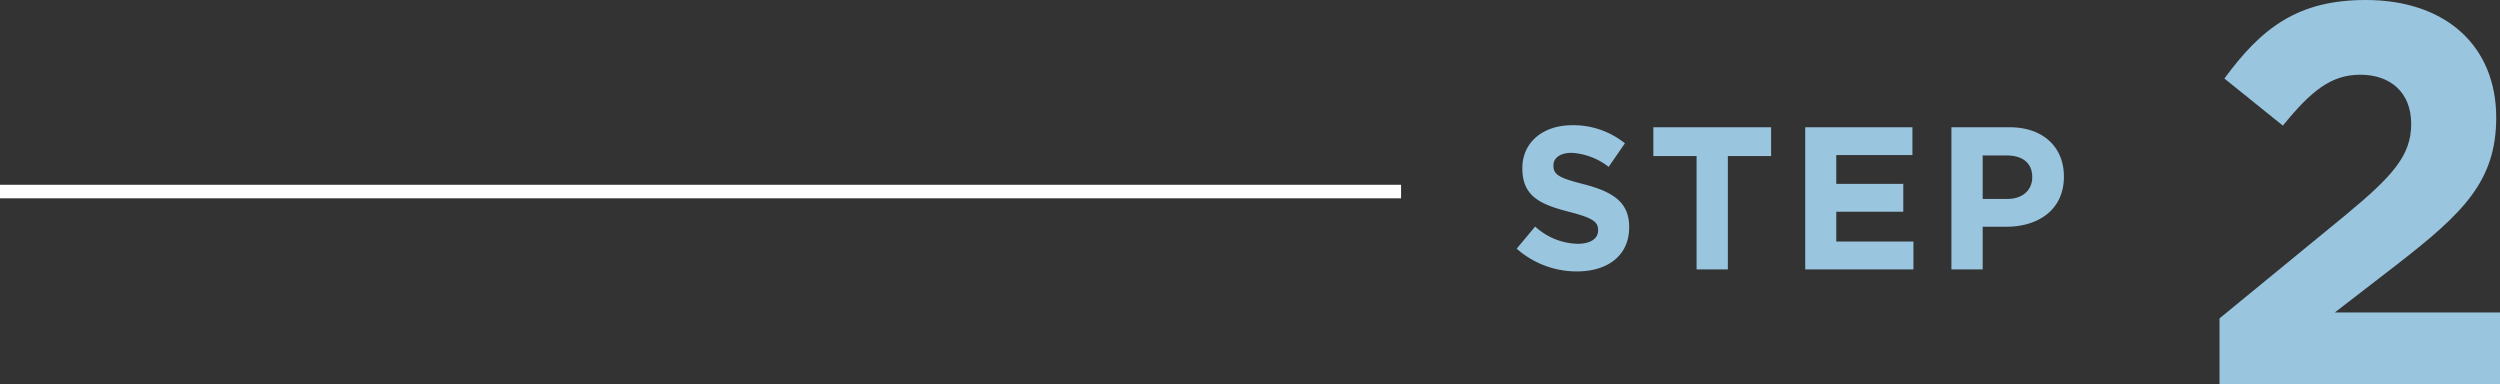
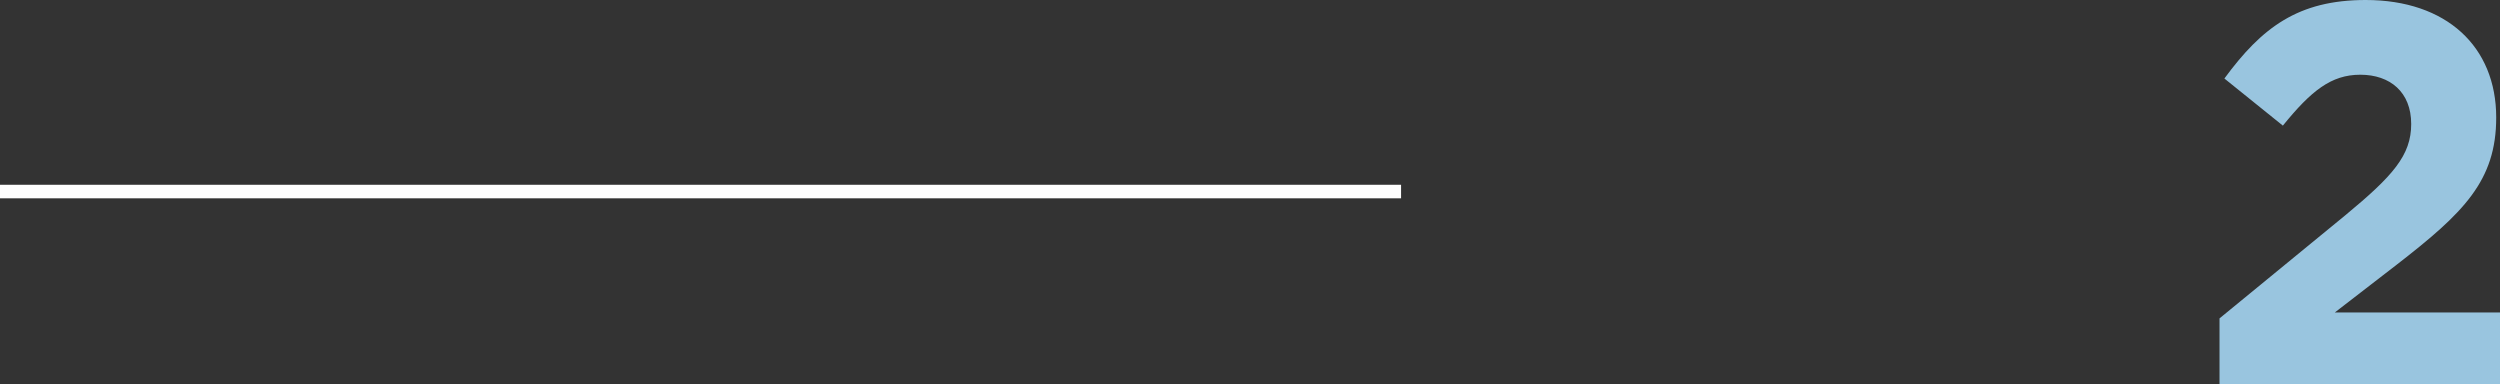
<svg xmlns="http://www.w3.org/2000/svg" width="369.36" height="56.8" viewBox="0 0 369.36 56.8">
  <rect x="0" y="0" width="369.36" height="56.8" fill="#333333" stroke="none" />
  <g id="グループ_461" data-name="グループ 461" transform="translate(0 -2530.2)">
-     <path id="パス_215" data-name="パス 215" d="M17.7,21.79v-.06c0-3.66-2.4-5.19-6.66-6.3-3.63-.93-4.53-1.38-4.53-2.76v-.06c0-1.02.93-1.83,2.7-1.83a9.854,9.854,0,0,1,5.46,2.07l2.4-3.48A12.156,12.156,0,0,0,9.27,6.7c-4.29,0-7.35,2.52-7.35,6.33v.06c0,4.17,2.73,5.34,6.96,6.42,3.51.9,4.23,1.5,4.23,2.67v.06c0,1.23-1.14,1.98-3.03,1.98a9.634,9.634,0,0,1-6.27-2.55L1.08,24.94A13.363,13.363,0,0,0,9.99,28.3C14.52,28.3,17.7,25.96,17.7,21.79ZM32.28,11.26h6.39V7H21.27v4.26h6.39V28h4.62ZM43.71,28H59.7V23.89H48.3V19.48h9.9V15.37H48.3V11.11H59.55V7H43.71ZM81.93,14.32v-.06C81.93,9.97,78.9,7,73.89,7H65.31V28h4.62V21.7h3.51C78.15,21.7,81.93,19.18,81.93,14.32Zm-4.68.03v.06c0,1.8-1.35,3.18-3.66,3.18H69.93V11.17H73.5C75.81,11.17,77.25,12.28,77.25,14.35Z" transform="translate(223 2542)" fill="#99c5df" />
    <path id="パス_214" data-name="パス 214" d="M24.72,29.24c4.4,0,7.52,2.56,7.52,7.28,0,4.64-2.72,7.68-9.68,13.44L3.92,65.24V75H45.36V64.36H20.96l9.12-7.04C40,49.64,44.8,44.92,44.8,35.56c0-10.48-7.36-17.36-19.28-17.36-10,0-15.36,4.08-20.88,11.6l8.64,6.96C17.44,31.64,20.4,29.24,24.72,29.24Z" transform="translate(324 2512)" fill="#99c5df" />
    <path id="パス_191" data-name="パス 191" d="M2904,418.762h207" transform="translate(-2904 2139.738)" fill="none" stroke="#fff" stroke-width="2" />
  </g>
</svg>